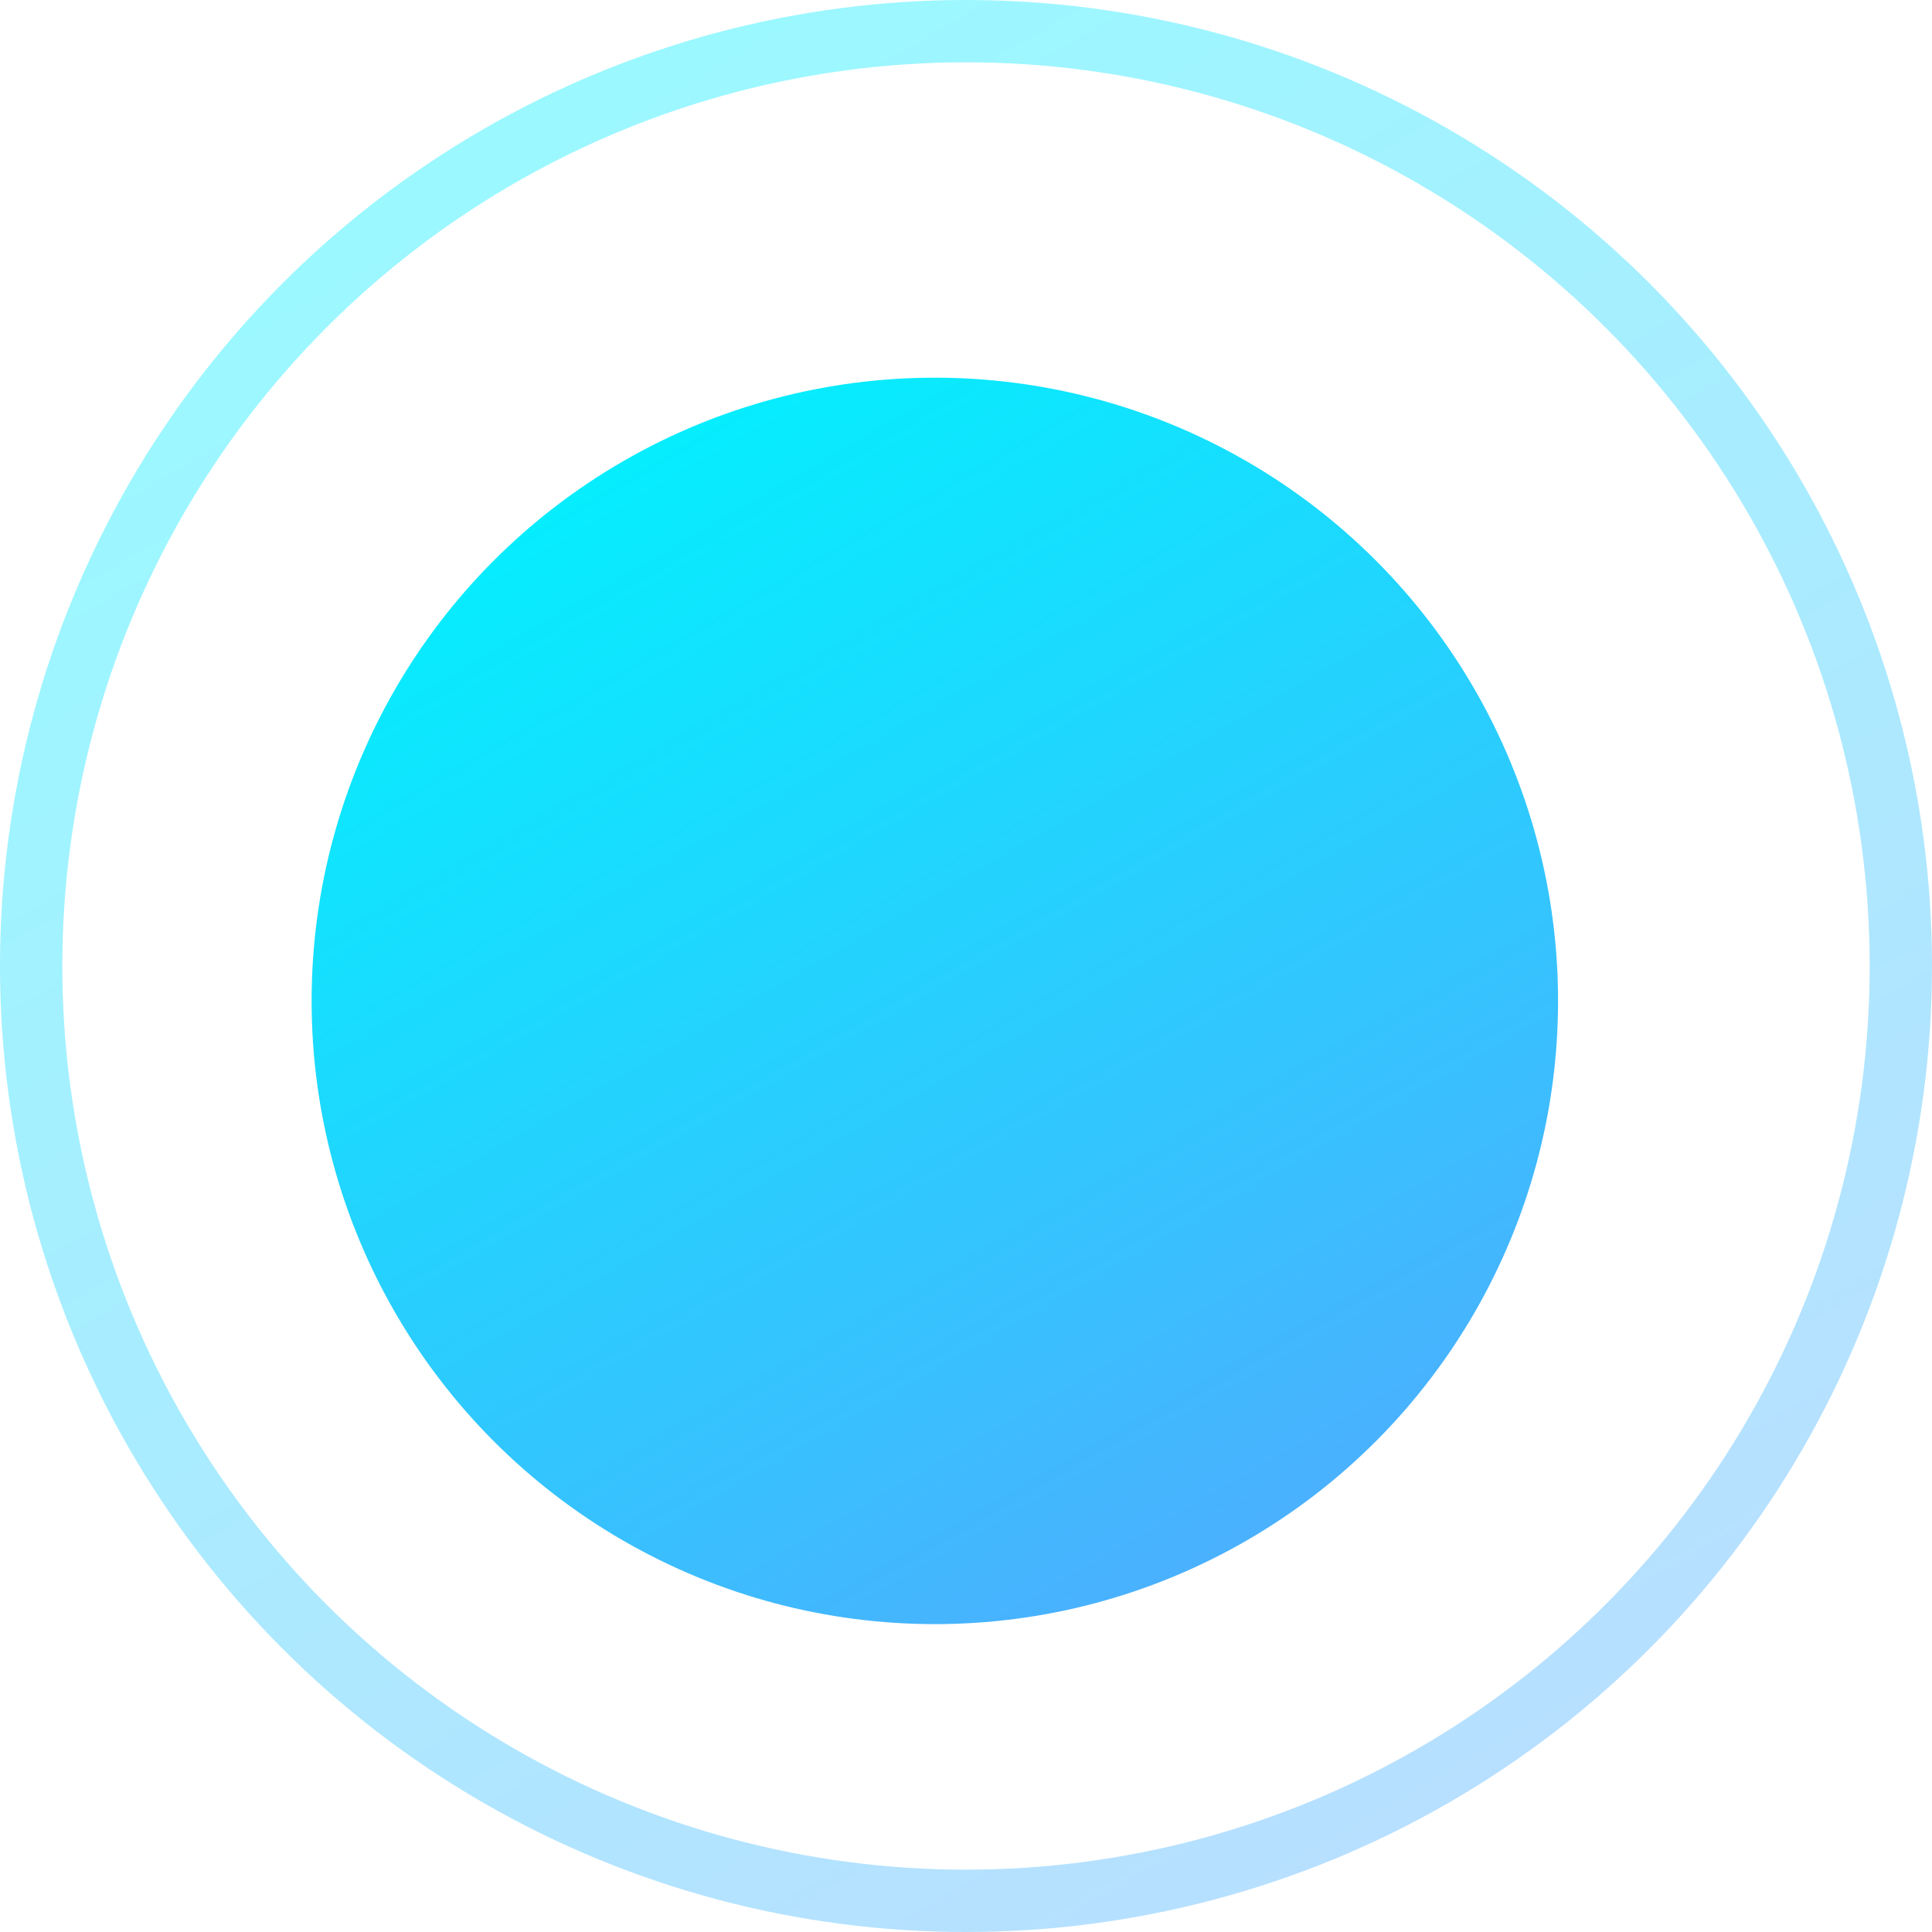
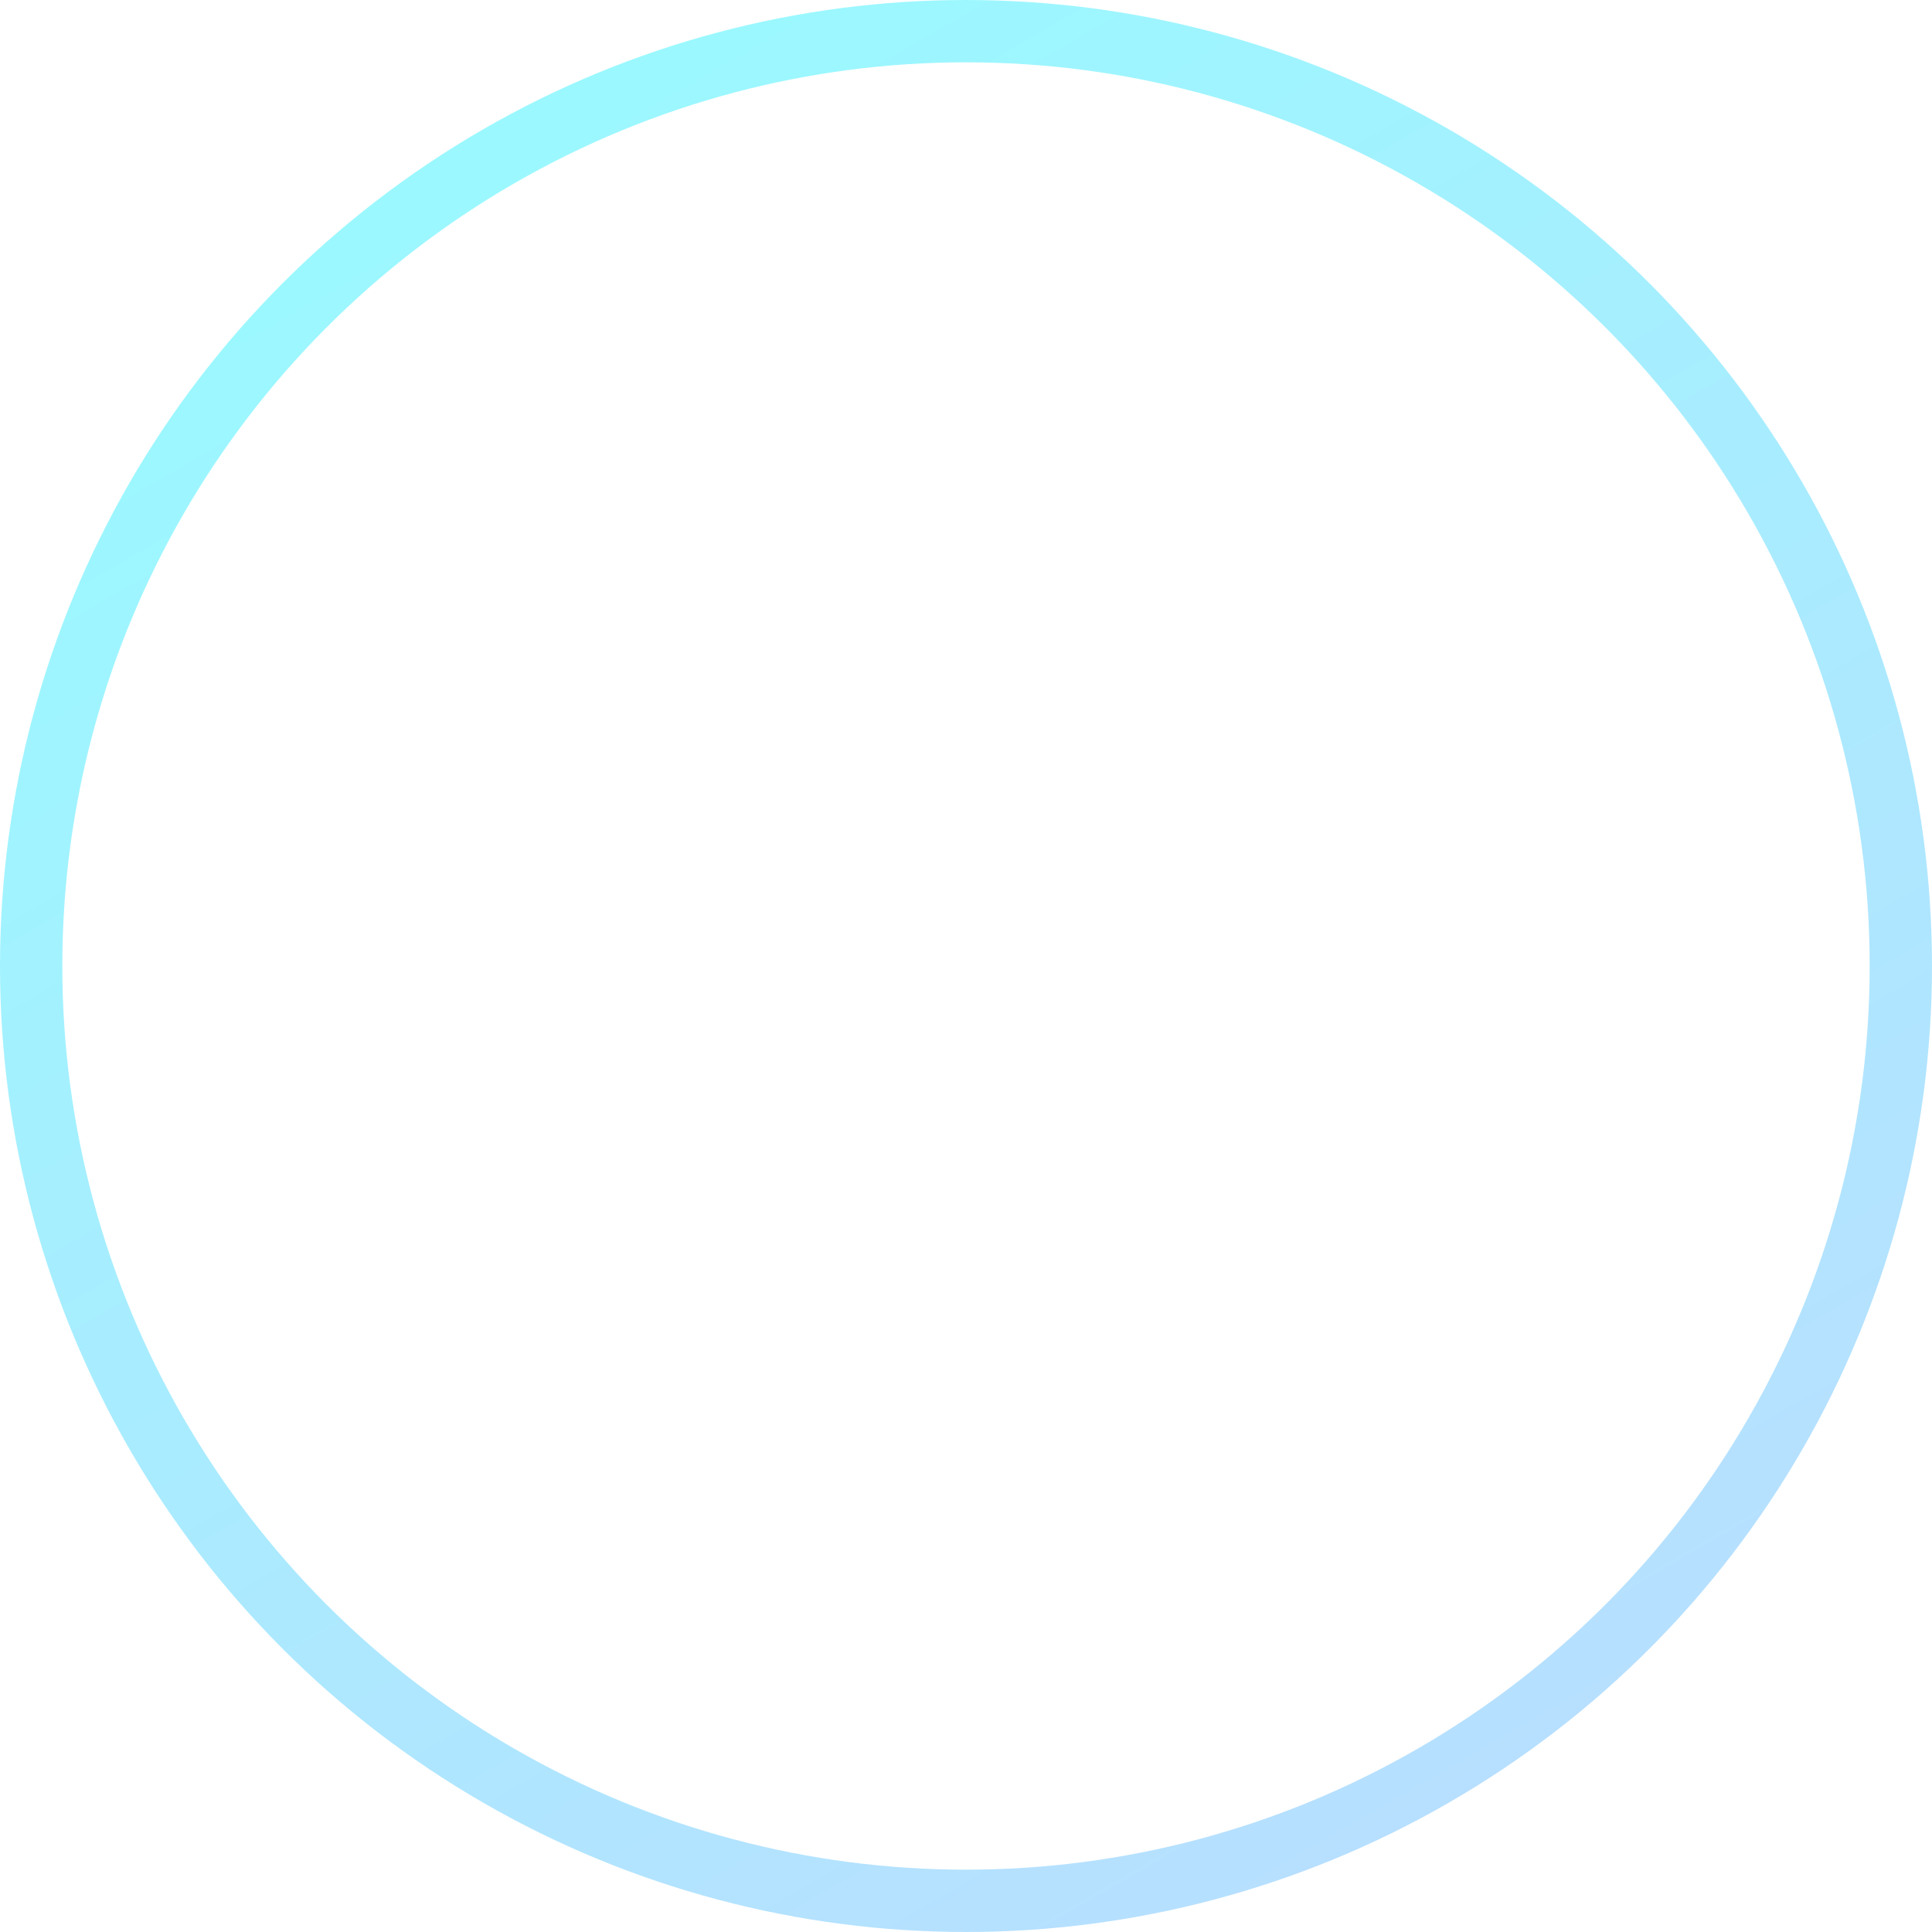
<svg xmlns="http://www.w3.org/2000/svg" xmlns:xlink="http://www.w3.org/1999/xlink" id="Группа_12" data-name="Группа 12" width="31" height="31" viewBox="0 0 31 31">
  <defs>
    <style> .cls-1 { fill: none; stroke-width: 1px; opacity: 0.4; stroke: url(#linear-gradient); } .cls-2 { fill: url(#linear-gradient-2); } </style>
    <linearGradient id="linear-gradient" x1="24.16" y1="30.5" x2="6.84" y2="0.5" gradientUnits="userSpaceOnUse">
      <stop offset="0" stop-color="#4facfe" />
      <stop offset="1" stop-color="#00f2fe" />
    </linearGradient>
    <linearGradient id="linear-gradient-2" x1="20.774" y1="26.06" x2="9.226" y2="6.06" xlink:href="#linear-gradient" />
  </defs>
  <circle id="Эллипс_1" data-name="Эллипс 1" class="cls-1" cx="15.5" cy="15.5" r="15" />
-   <circle id="Эллипс_1-2" data-name="Эллипс 1" class="cls-2" cx="15" cy="16.06" r="10" />
</svg>